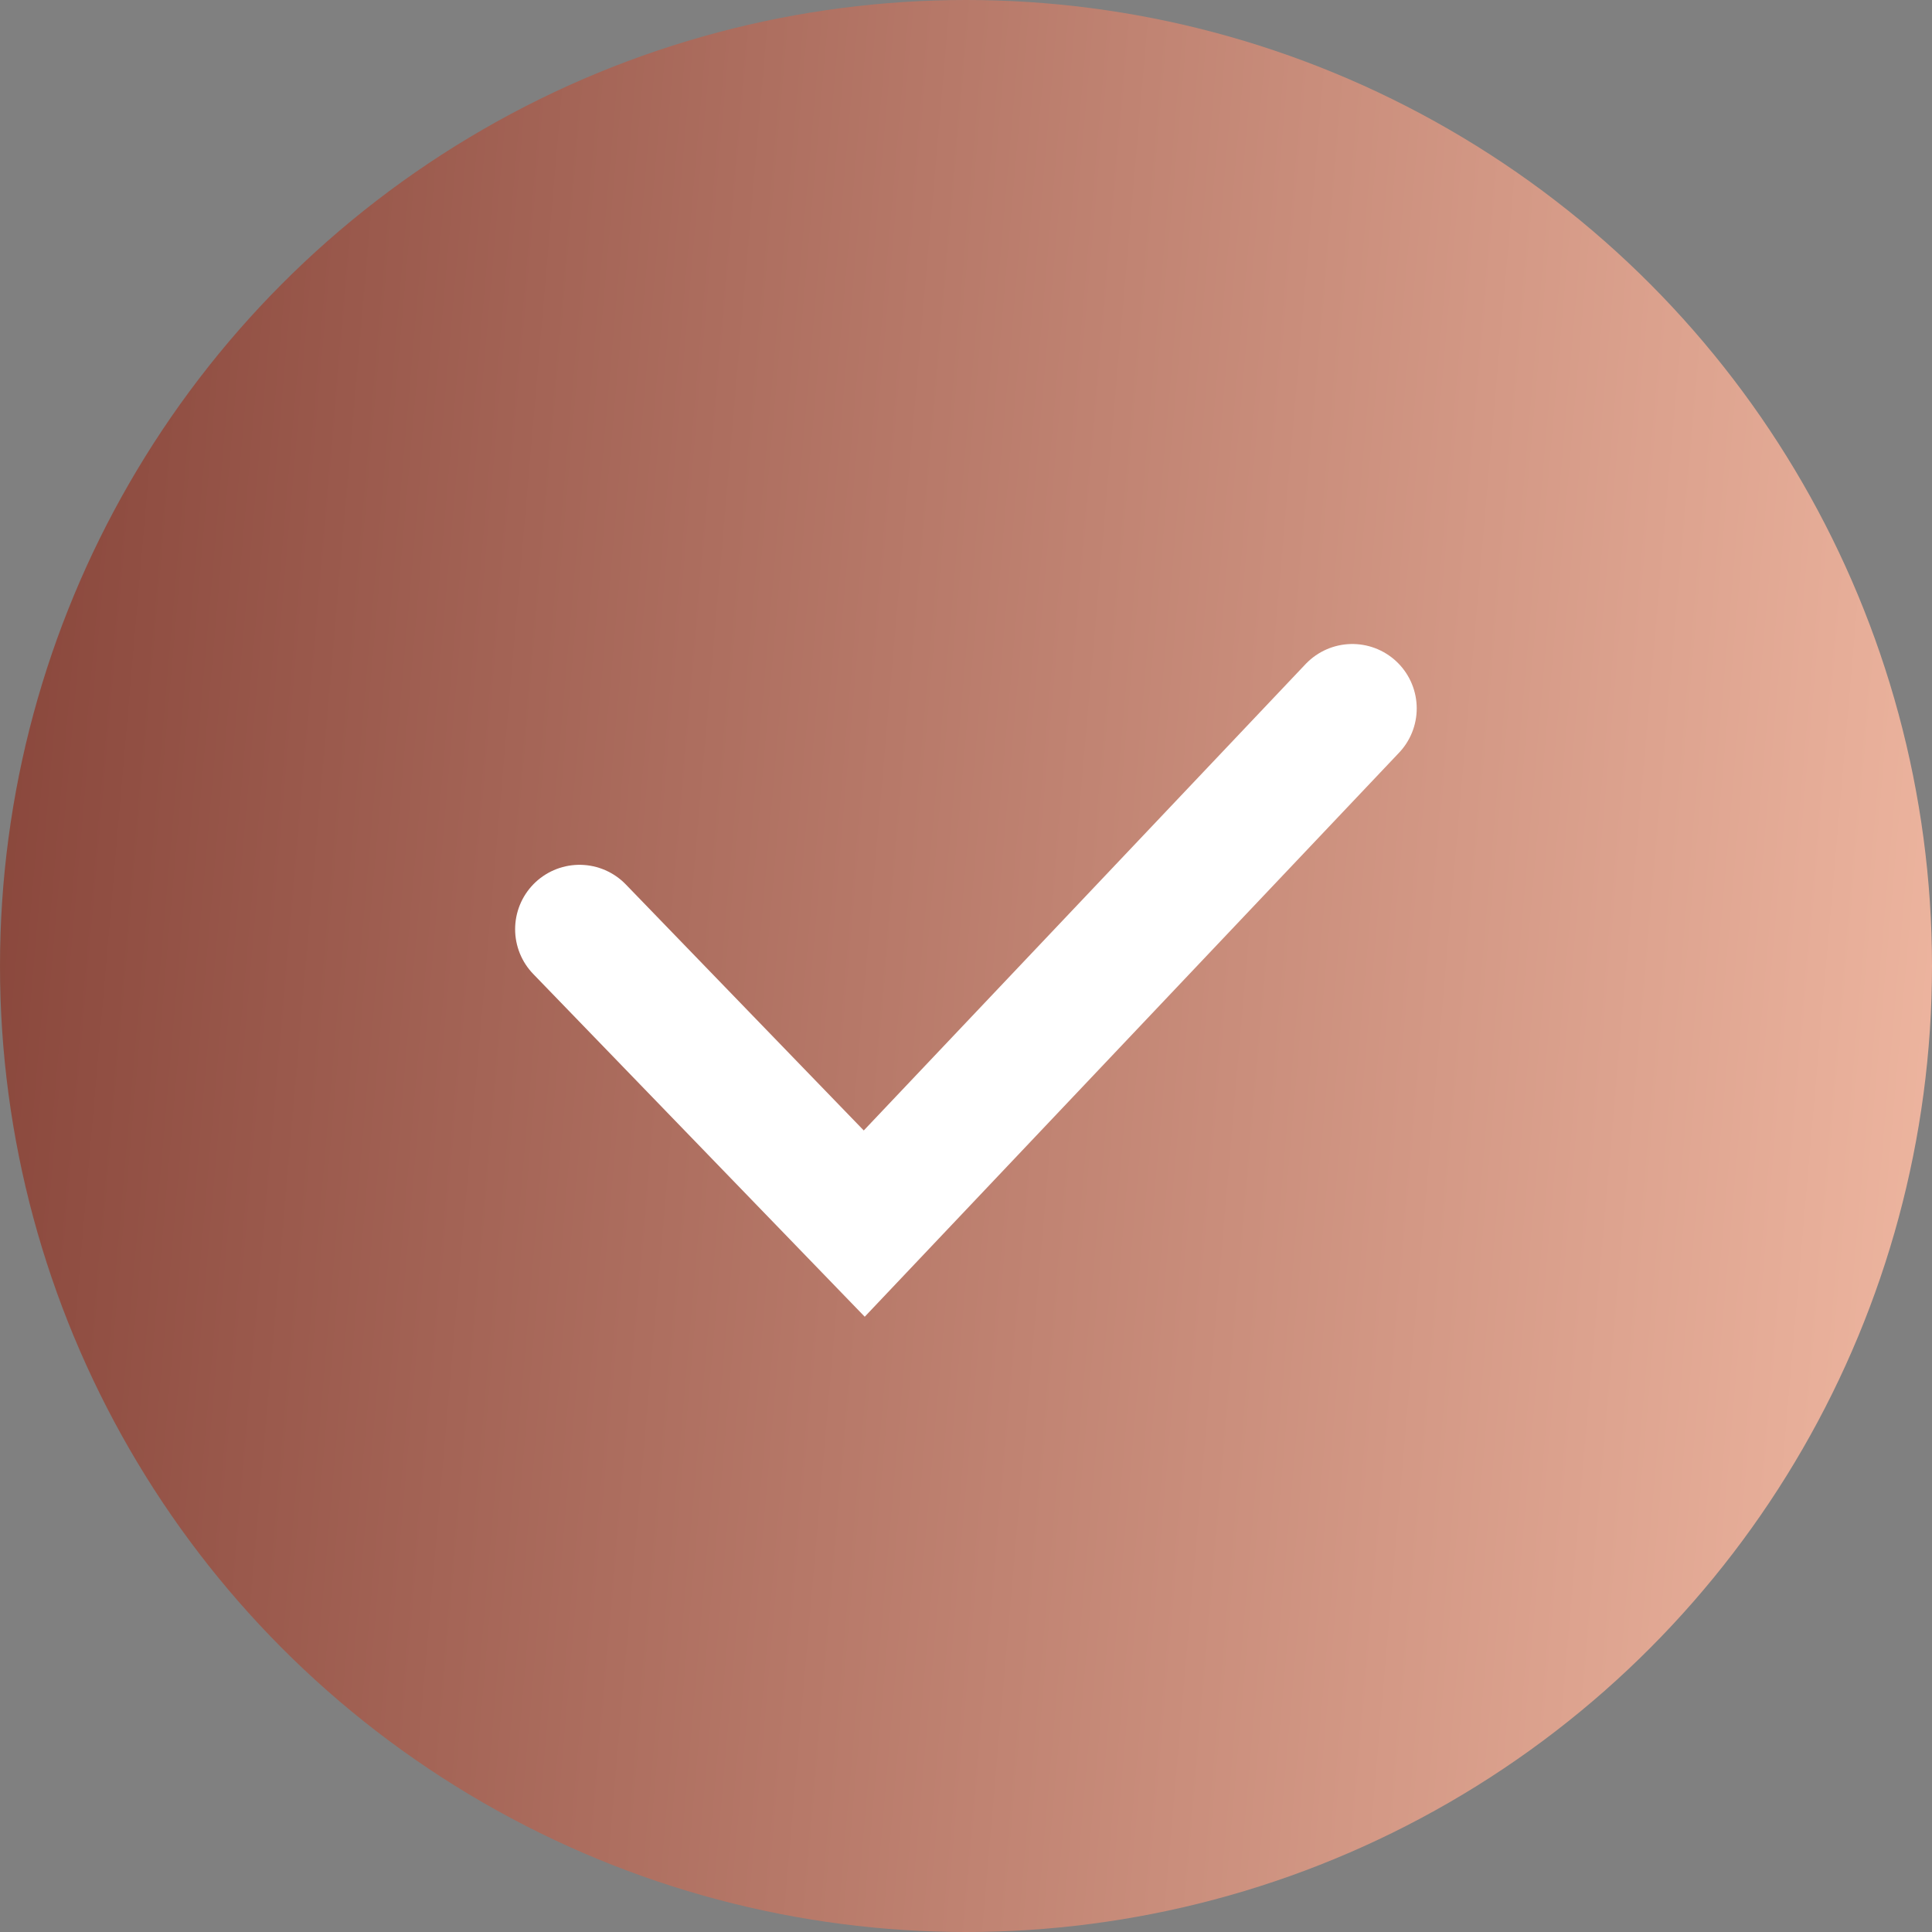
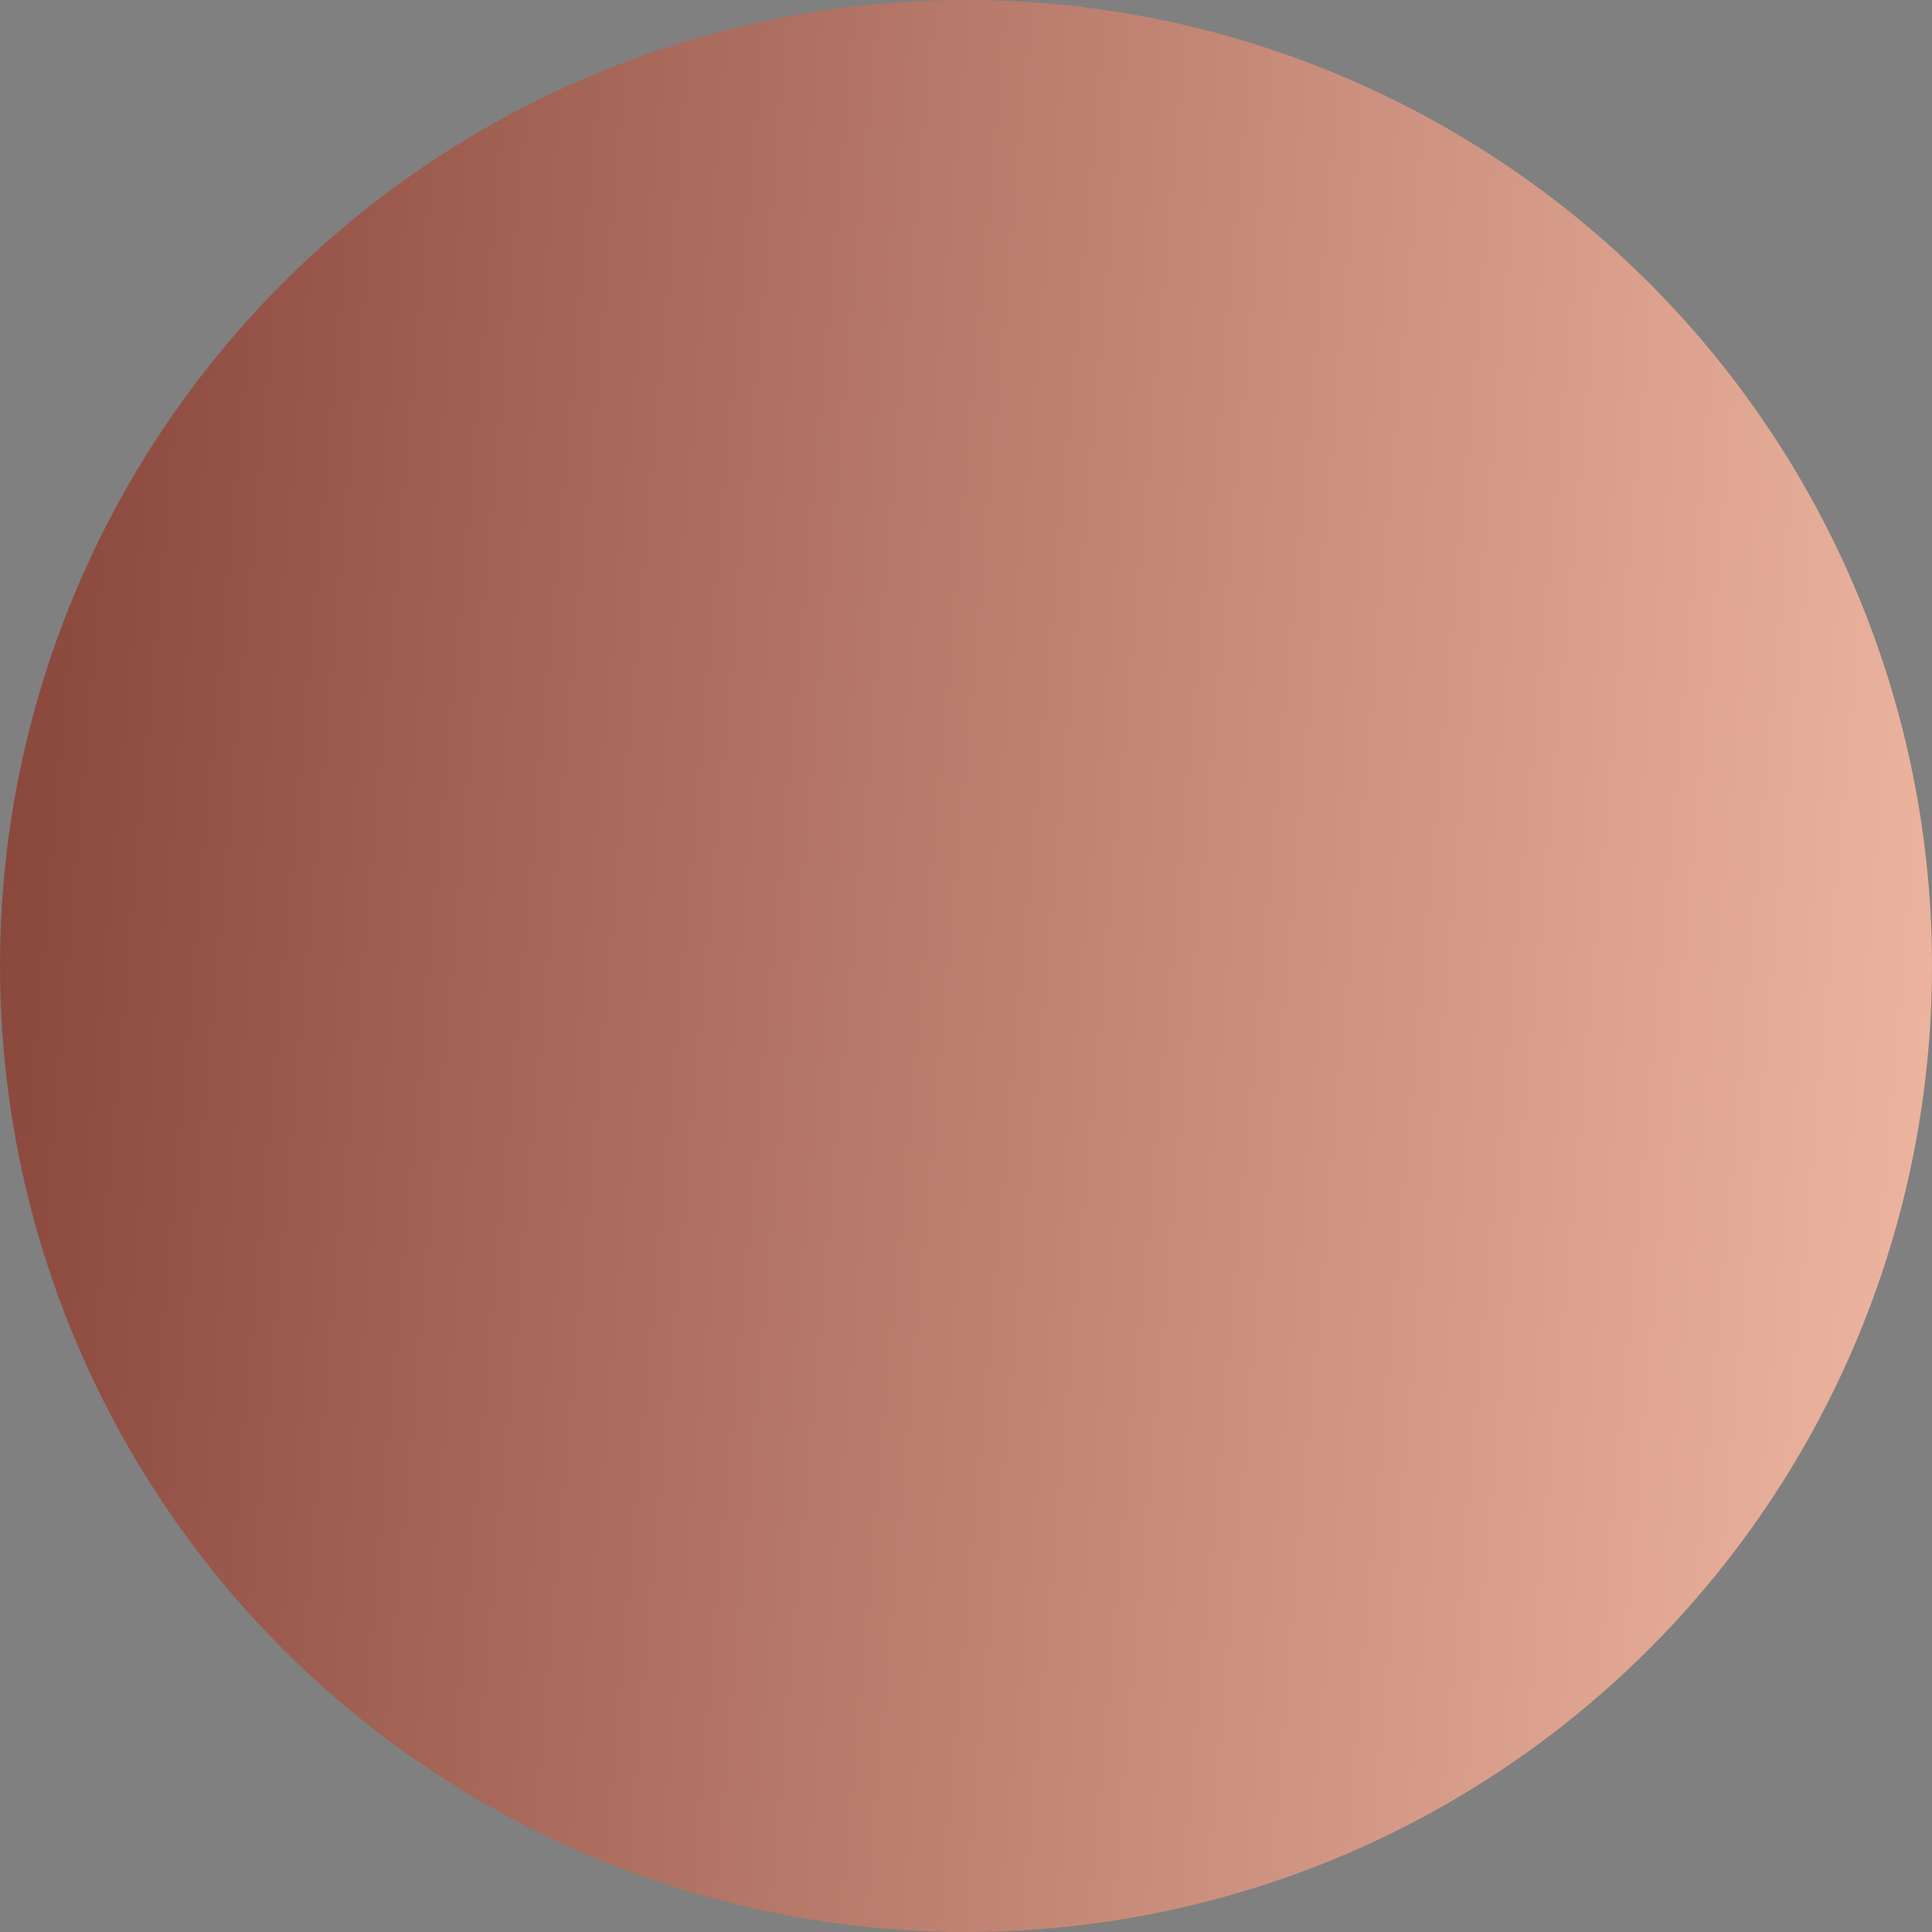
<svg xmlns="http://www.w3.org/2000/svg" width="24" height="24" viewBox="0 0 24 24" fill="none">
  <rect x="0" y="0" width="24" height="24" fill="#808080" stroke="none" />
  <circle cx="12" cy="12" r="12" fill="url(#paint0_linear_550_2588)" />
-   <path d="M7.199 11.543L10.736 15.2L16.799 8.8" stroke="white" stroke-width="1.6" stroke-linecap="round" />
  <defs>
    <linearGradient id="paint0_linear_550_2588" x1="24" y1="24" x2="-1.887" y2="21.755" gradientUnits="userSpaceOnUse">
      <stop stop-color="#F0B8A2" />
      <stop offset="1" stop-color="#874439" />
    </linearGradient>
  </defs>
</svg>